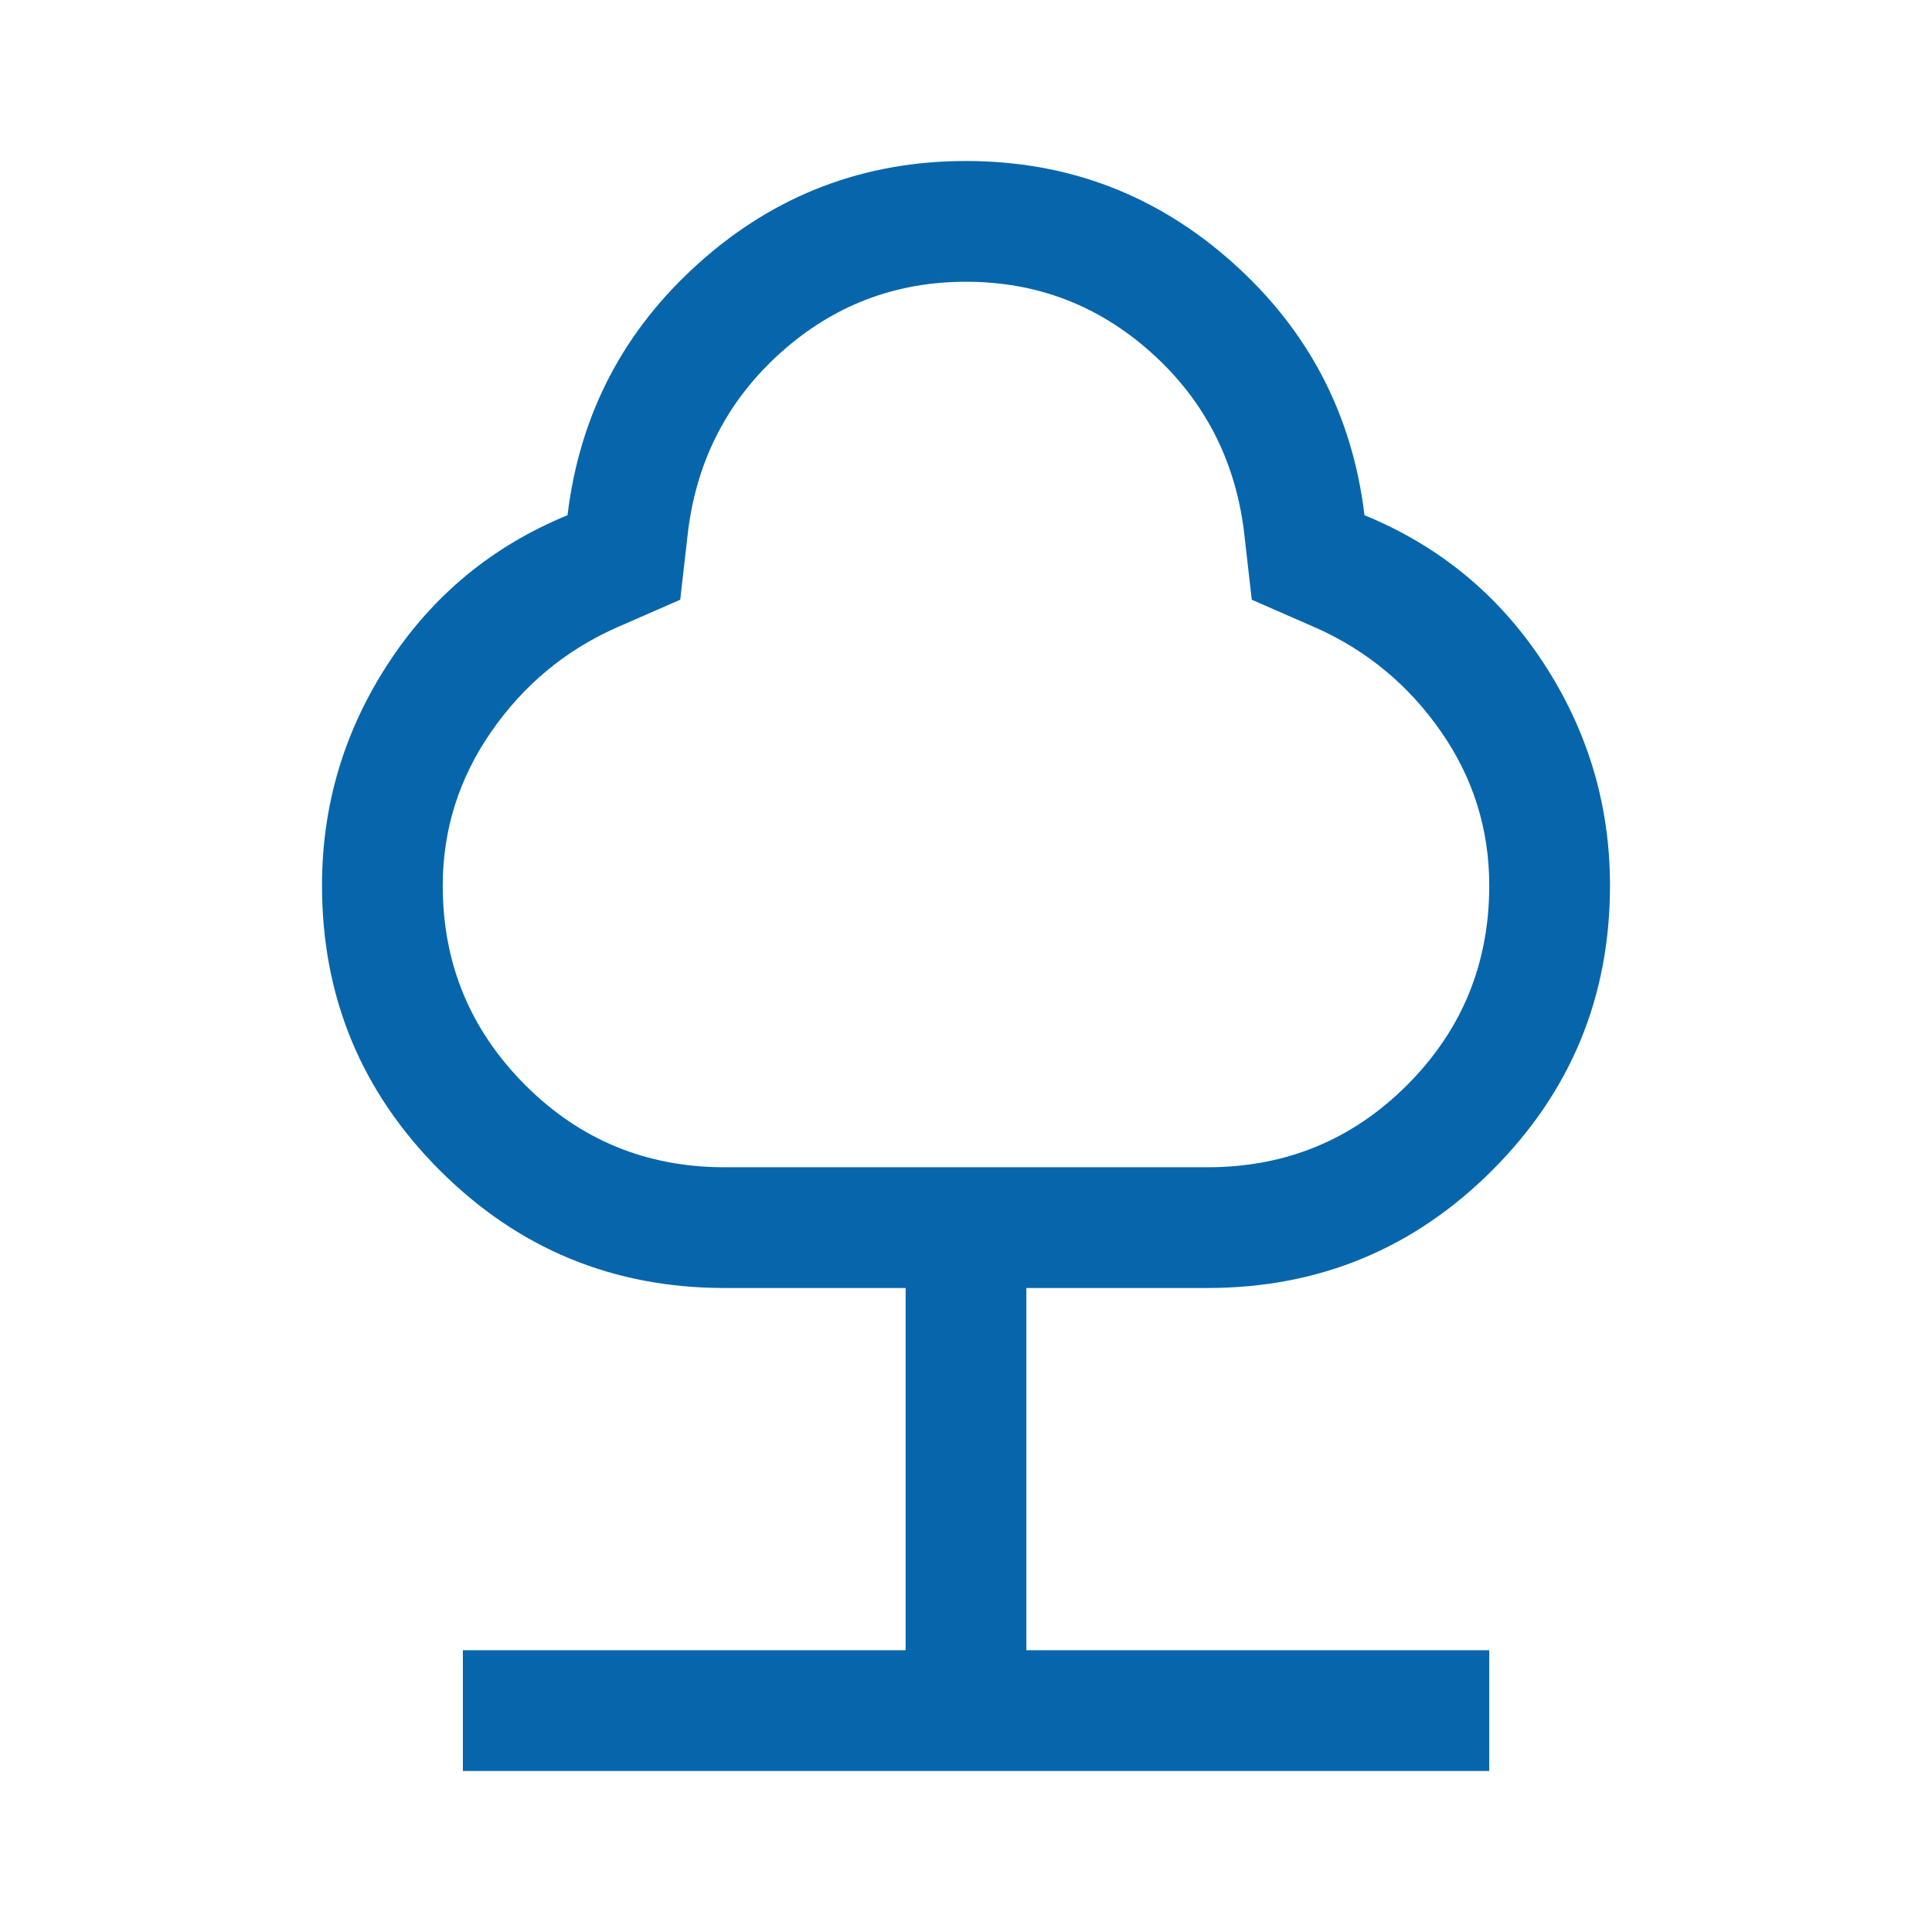
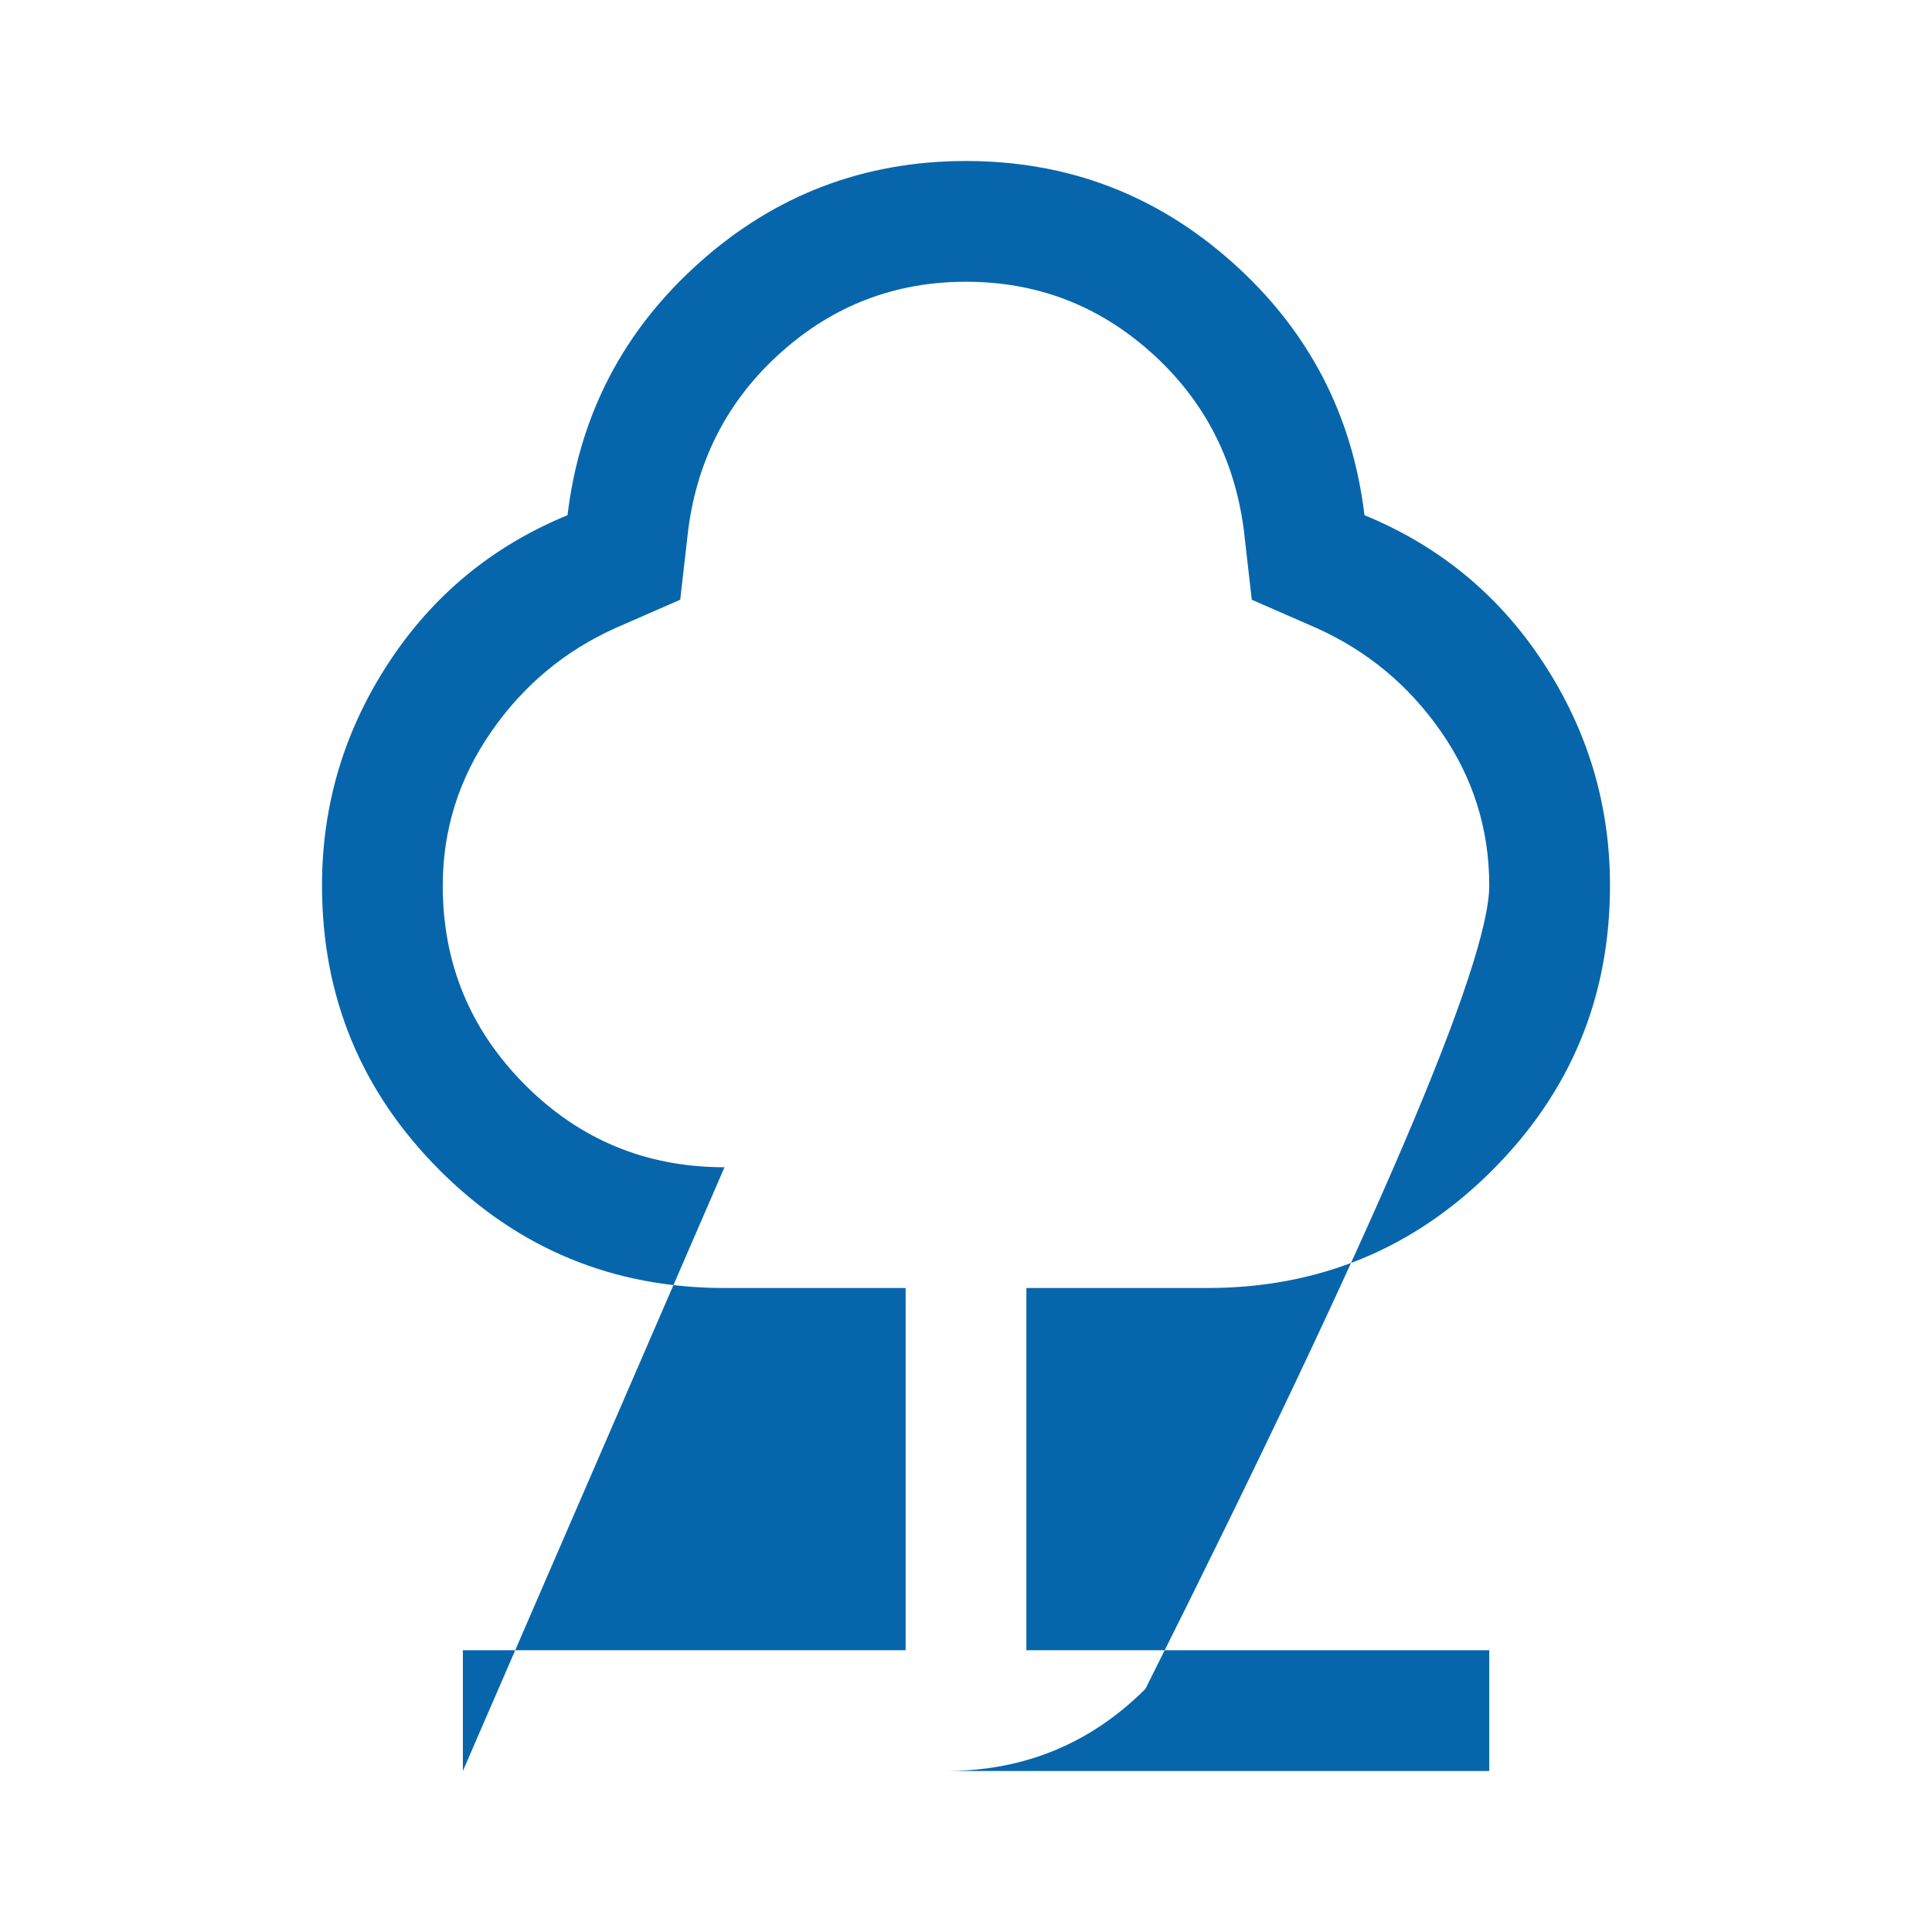
<svg xmlns="http://www.w3.org/2000/svg" height="48px" viewBox="0 -960 960 960" width="48px" fill="#0766AB">
-   <path d="M230-80v-60h220v-180h-90q-83 0-141.5-58.5T160-520q0-60 33-110.5t89-73.5q9-75 65.5-125.5T480-880q76 0 132.5 50.5T678-704q56 23 89 73.5T800-520q0 83-58.5 141.5T600-320h-90v180h230v60H230Zm130-300h240q58.33 0 99.17-40.83Q740-461.67 740-520q0-42-24-76.5T654-648l-32-14-4-35q-7-53-46.18-88-39.19-35-91.82-35-52.63 0-91.82 35Q349-750 342-697l-4 35-32 14q-38 17-62 51.73-24 34.72-24 76.39Q220-462 260.83-421q40.84 41 99.17 41Zm120-220Z" />
+   <path d="M230-80v-60h220v-180h-90q-83 0-141.5-58.5T160-520q0-60 33-110.5t89-73.5q9-75 65.5-125.5T480-880q76 0 132.5 50.5T678-704q56 23 89 73.5T800-520q0 83-58.5 141.5T600-320h-90v180h230v60H230Zh240q58.33 0 99.17-40.83Q740-461.67 740-520q0-42-24-76.5T654-648l-32-14-4-35q-7-53-46.18-88-39.19-35-91.82-35-52.63 0-91.82 35Q349-750 342-697l-4 35-32 14q-38 17-62 51.73-24 34.72-24 76.39Q220-462 260.83-421q40.84 41 99.17 41Zm120-220Z" />
</svg>